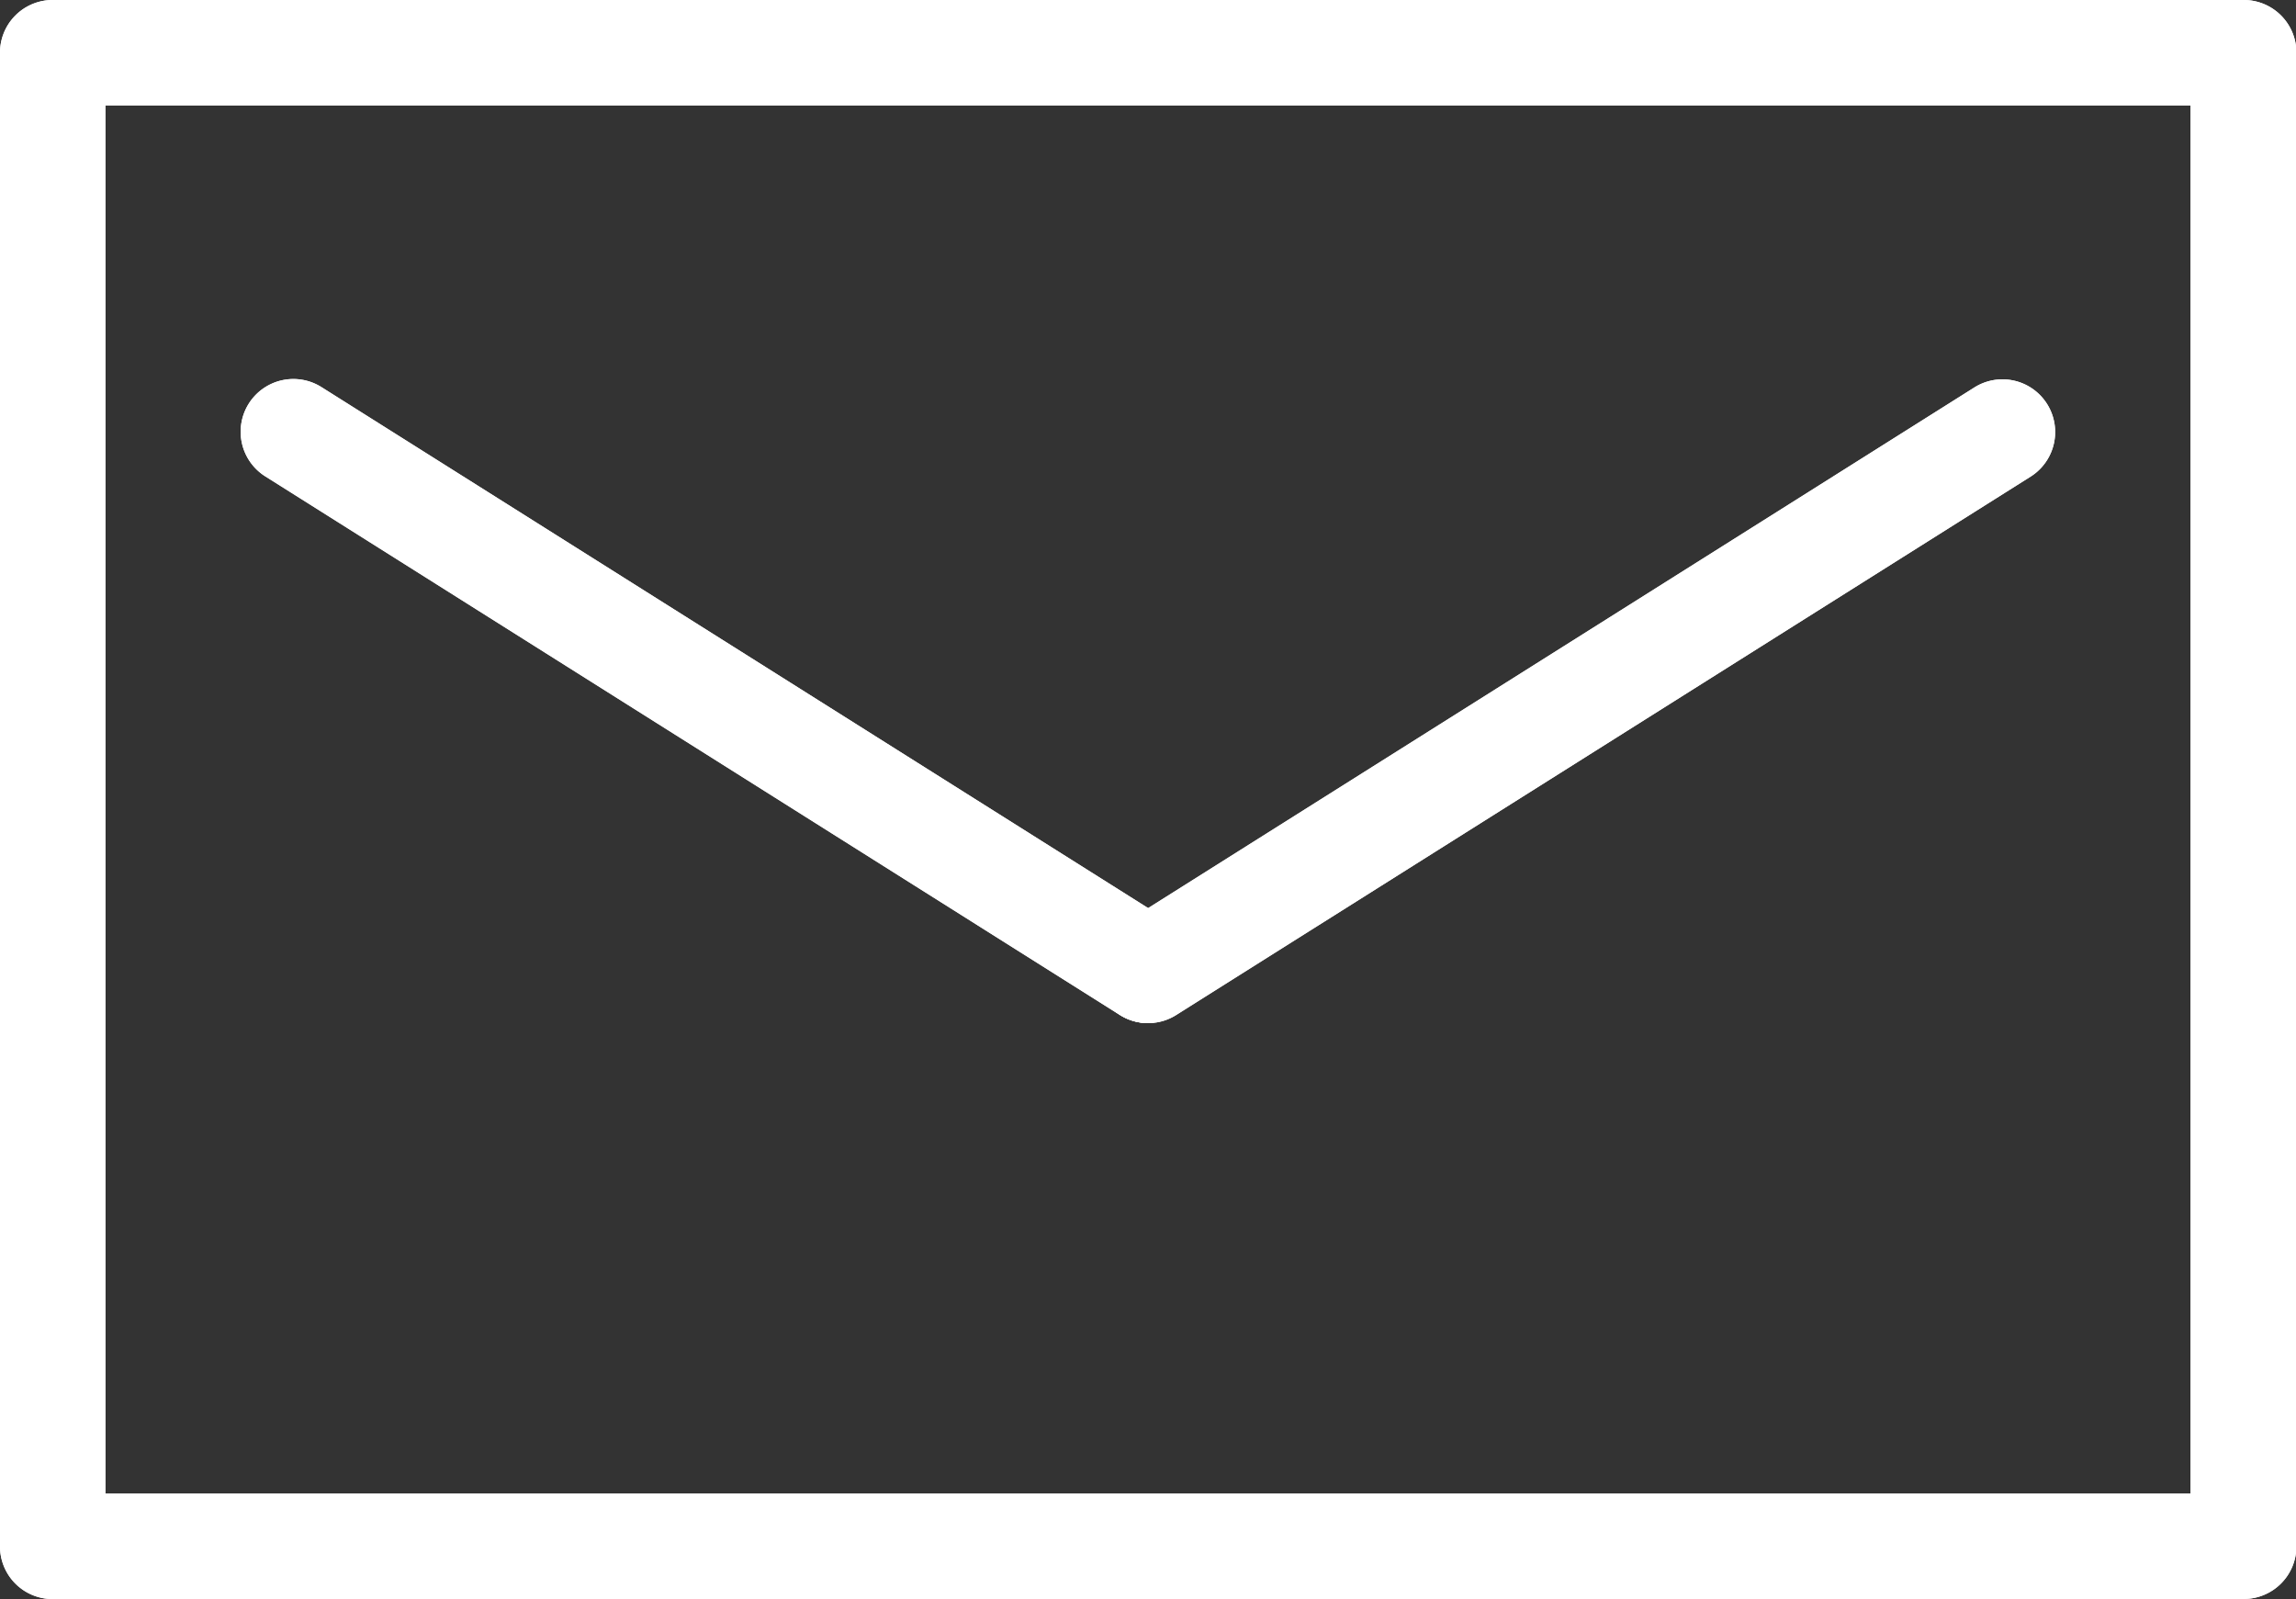
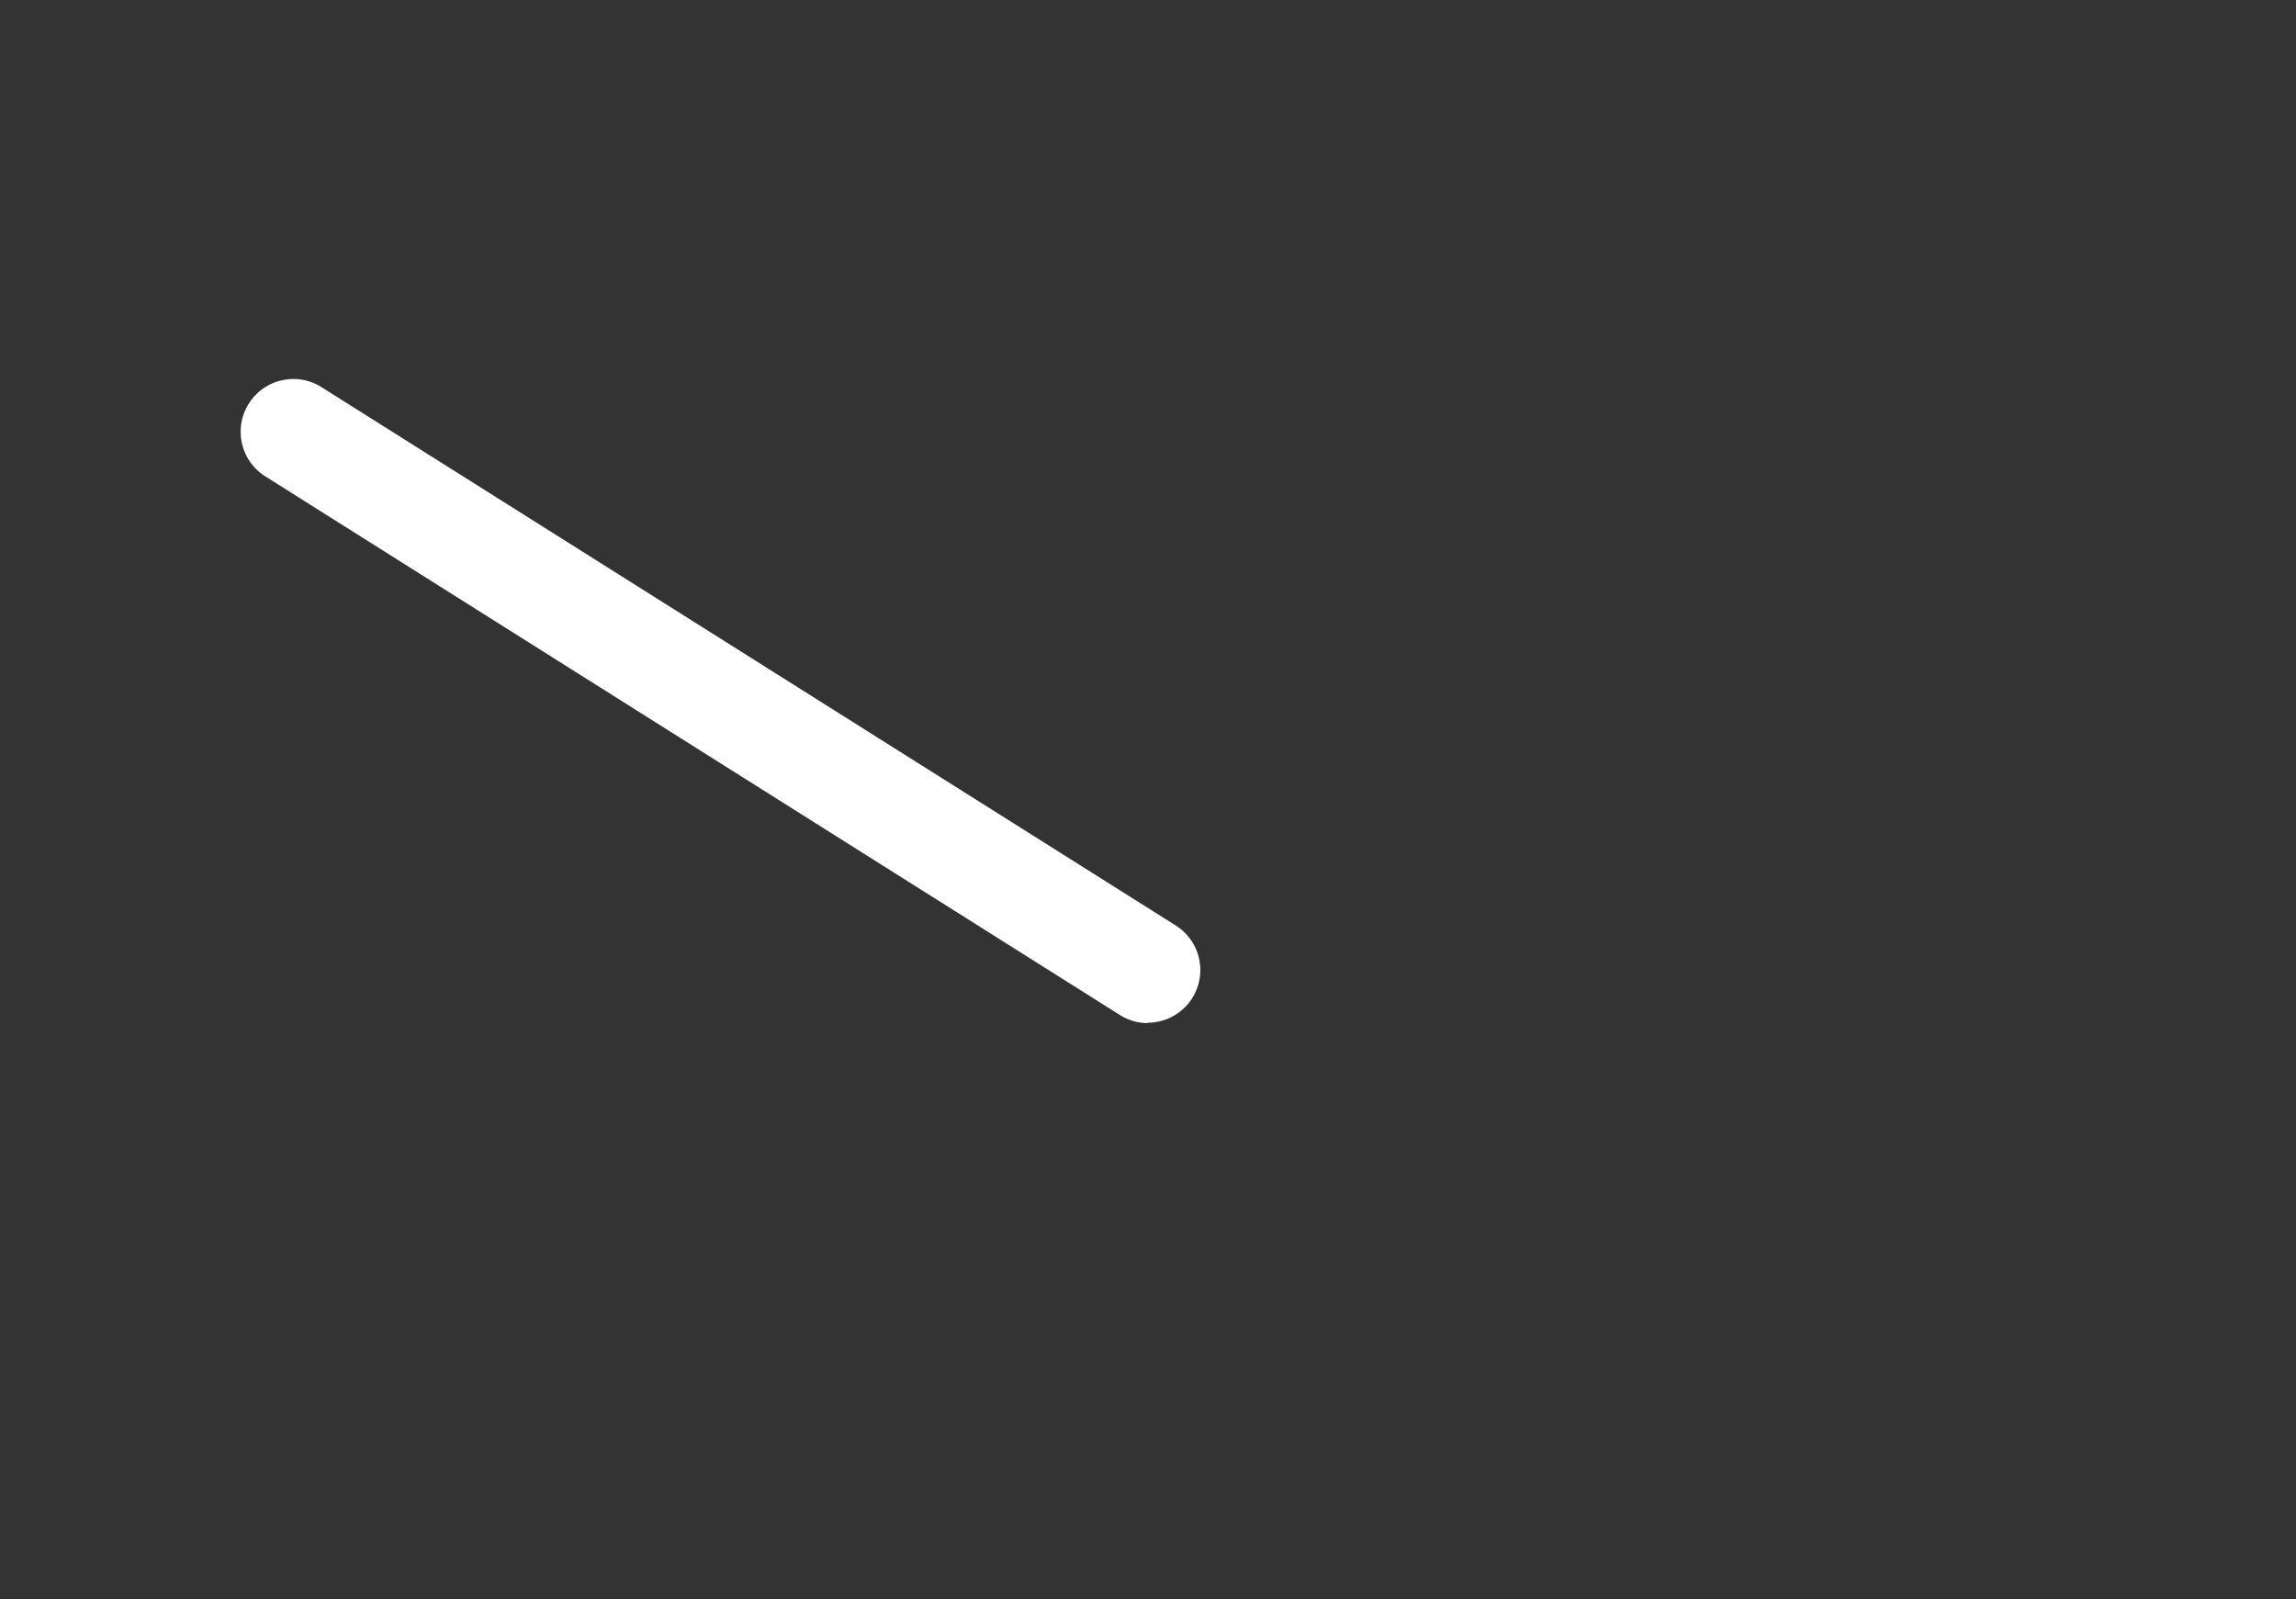
<svg xmlns="http://www.w3.org/2000/svg" width="22.496" height="15.667" viewBox="0 0 22.496 15.667">
  <rect x="0" y="0" width="22.496" height="15.667" fill="#333333" stroke="none" />
  <defs>
    <style>
      .cls-1 {
        fill: #fff;
      }

      .cls-2 {
        clip-path: url(#clip-path);
      }
    </style>
    <clipPath id="clip-path">
      <rect id="長方形_25194" data-name="長方形 25194" class="cls-1" width="22.496" height="15.667" />
    </clipPath>
  </defs>
  <g id="グループ_14" data-name="グループ 14" transform="translate(0 0)">
    <g id="グループ_13" data-name="グループ 13" class="cls-2" transform="translate(0 0)">
-       <path id="パス_30" data-name="パス 30" class="cls-1" d="M21.979,15.667H.516A.516.516,0,0,1,0,15.15V.516A.516.516,0,0,1,.516,0H21.979A.516.516,0,0,1,22.5.516V15.15a.516.516,0,0,1-.516.516M1.033,14.634H21.463V1.033H1.033Z" transform="translate(0 0)" />
      <path id="パス_31" data-name="パス 31" class="cls-1" d="M15.748,17.1a.512.512,0,0,1-.275-.08L7.1,11.743a.516.516,0,1,1,.551-.874l8.369,5.274a.516.516,0,0,1-.276.953" transform="translate(-4.501 -7.076)" />
-       <path id="パス_32" data-name="パス 32" class="cls-1" d="M31.7,17.1a.516.516,0,0,1-.276-.953l8.37-5.274a.516.516,0,0,1,.55.874l-8.37,5.274a.515.515,0,0,1-.275.08" transform="translate(-20.449 -7.077)" />
-       <path id="パス_33" data-name="パス 33" class="cls-1" d="M21.979,15.667H.516A.516.516,0,0,1,0,15.15V.516A.516.516,0,0,1,.516,0H21.979A.516.516,0,0,1,22.5.516V15.15a.516.516,0,0,1-.516.516M1.033,14.634H21.463V1.033H1.033Z" transform="translate(0 0)" />
-       <path id="パス_34" data-name="パス 34" class="cls-1" d="M15.748,17.1a.512.512,0,0,1-.275-.08L7.1,11.743a.516.516,0,1,1,.551-.874l8.369,5.274a.516.516,0,0,1-.276.953" transform="translate(-4.501 -7.076)" />
-       <path id="パス_35" data-name="パス 35" class="cls-1" d="M31.7,17.1a.516.516,0,0,1-.276-.953l8.37-5.274a.516.516,0,0,1,.55.874l-8.37,5.274a.515.515,0,0,1-.275.08" transform="translate(-20.449 -7.077)" />
    </g>
  </g>
</svg>